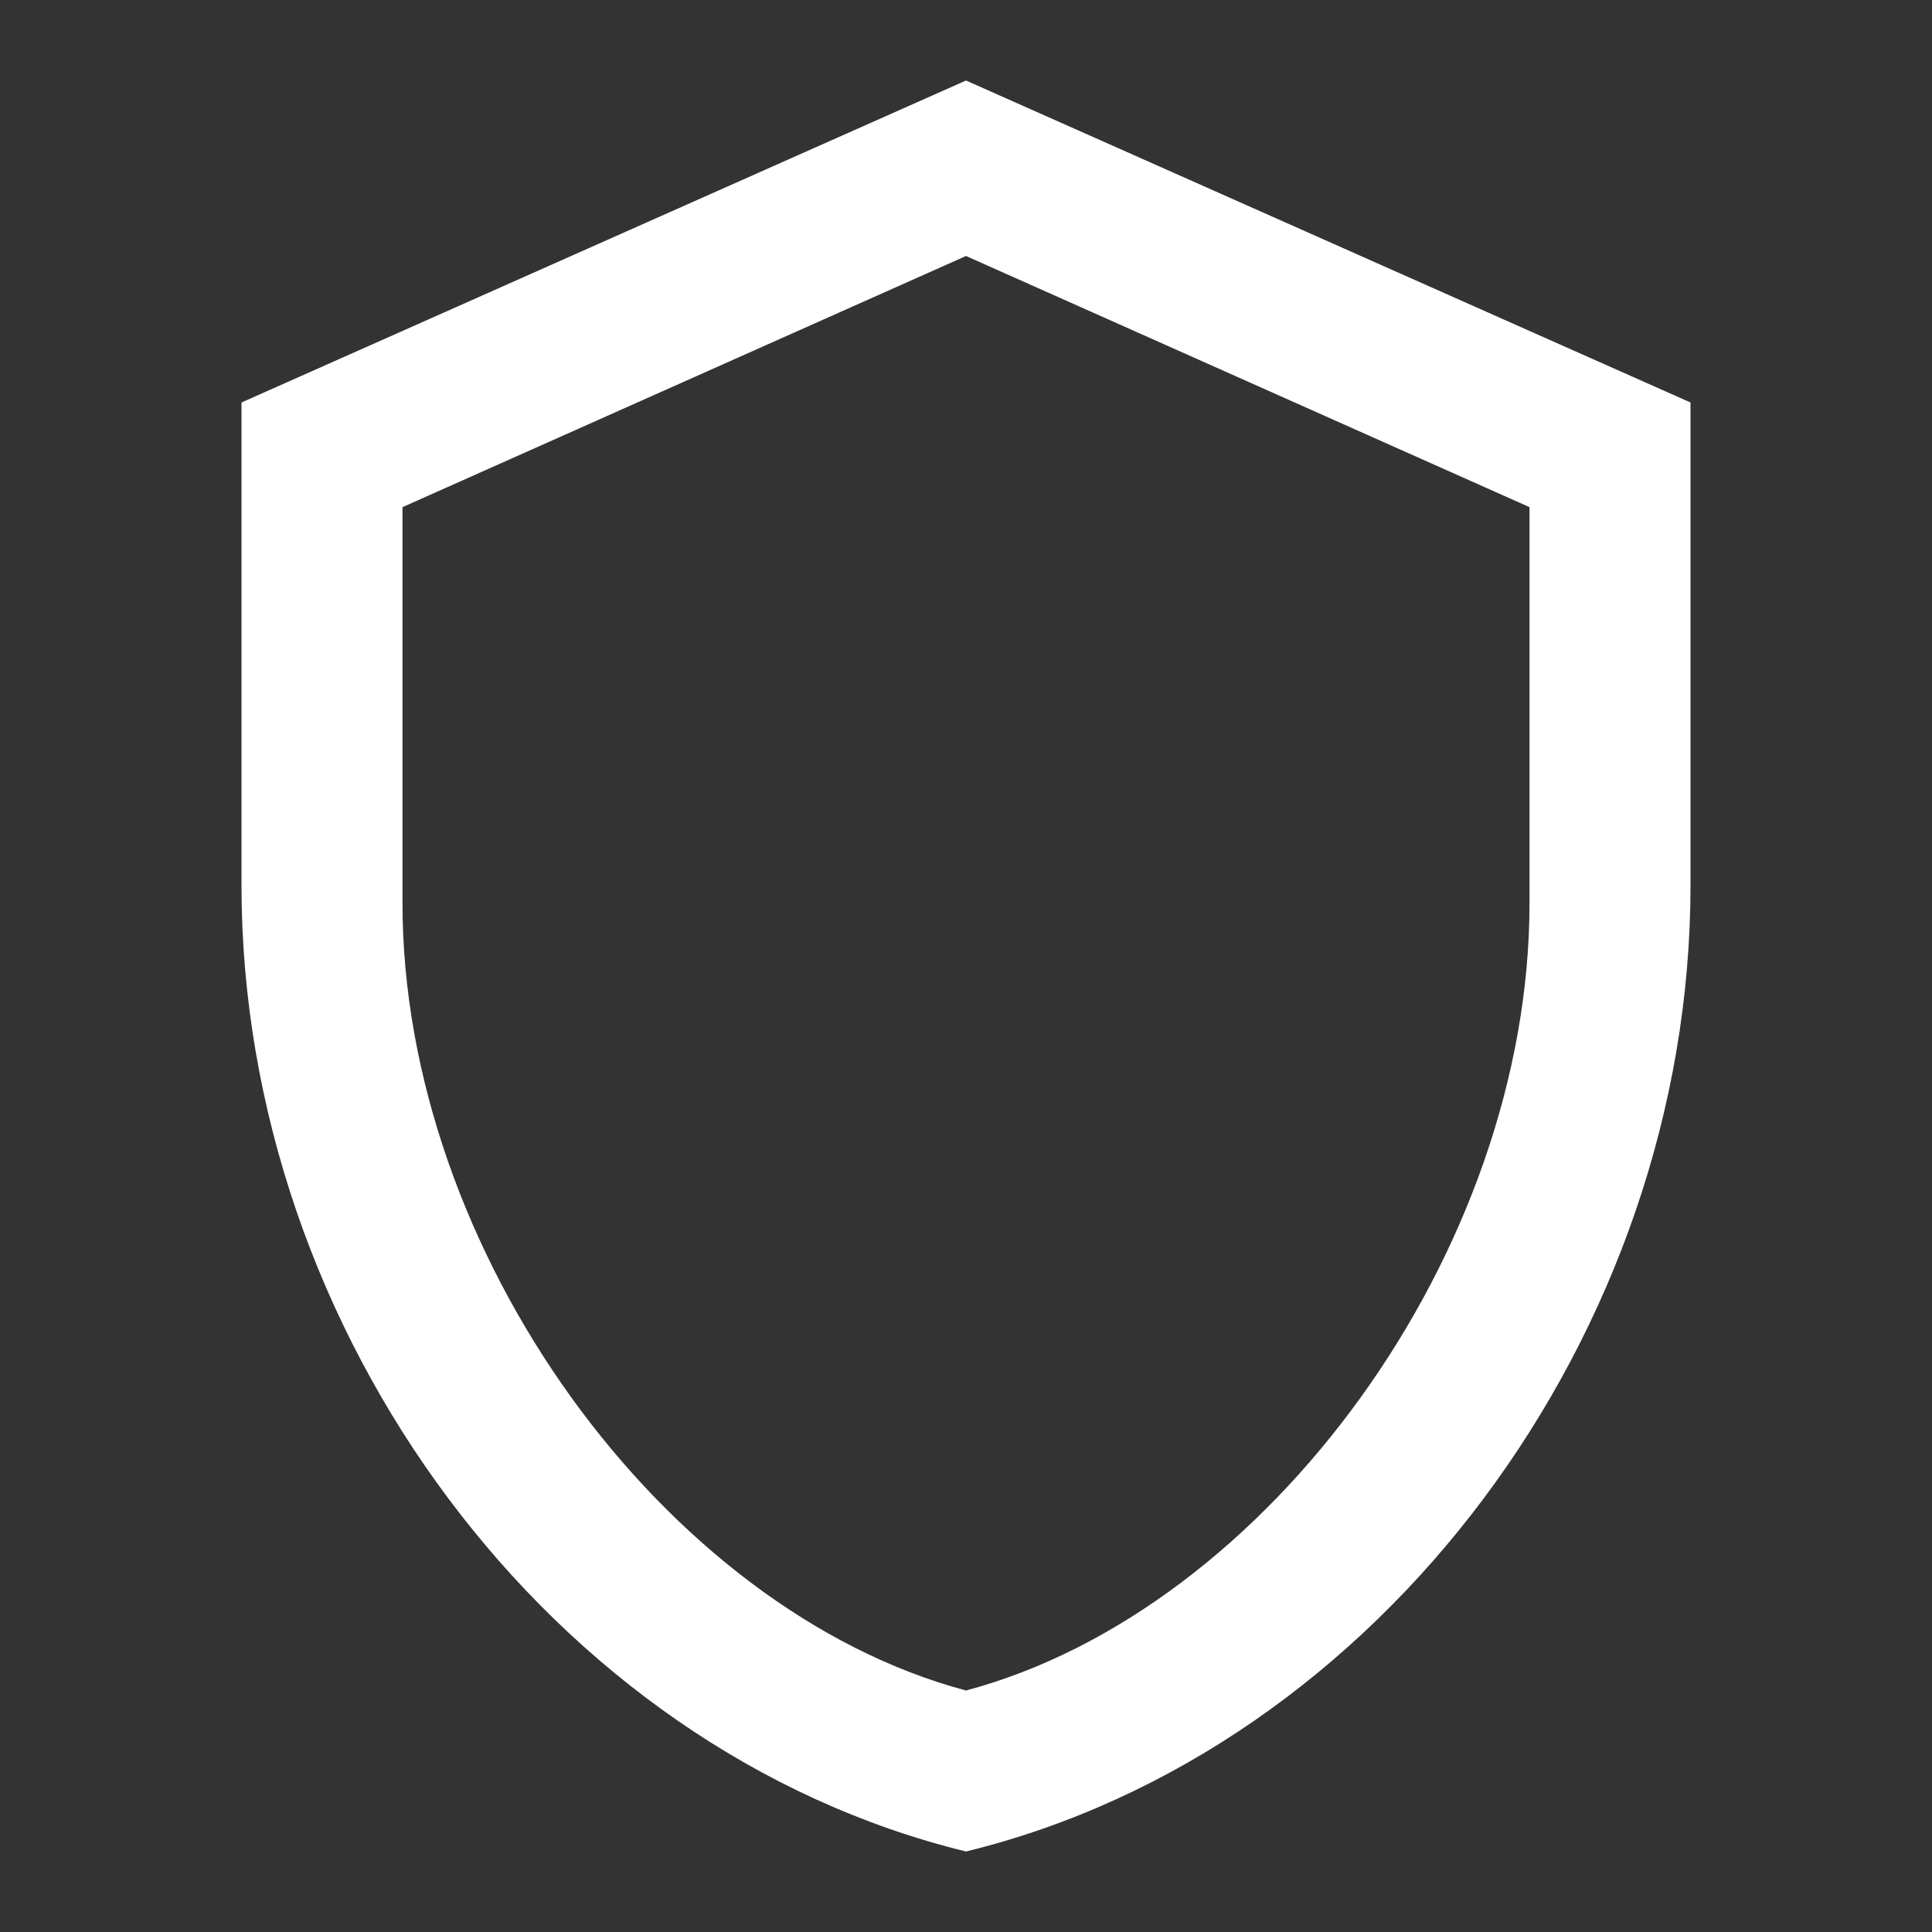
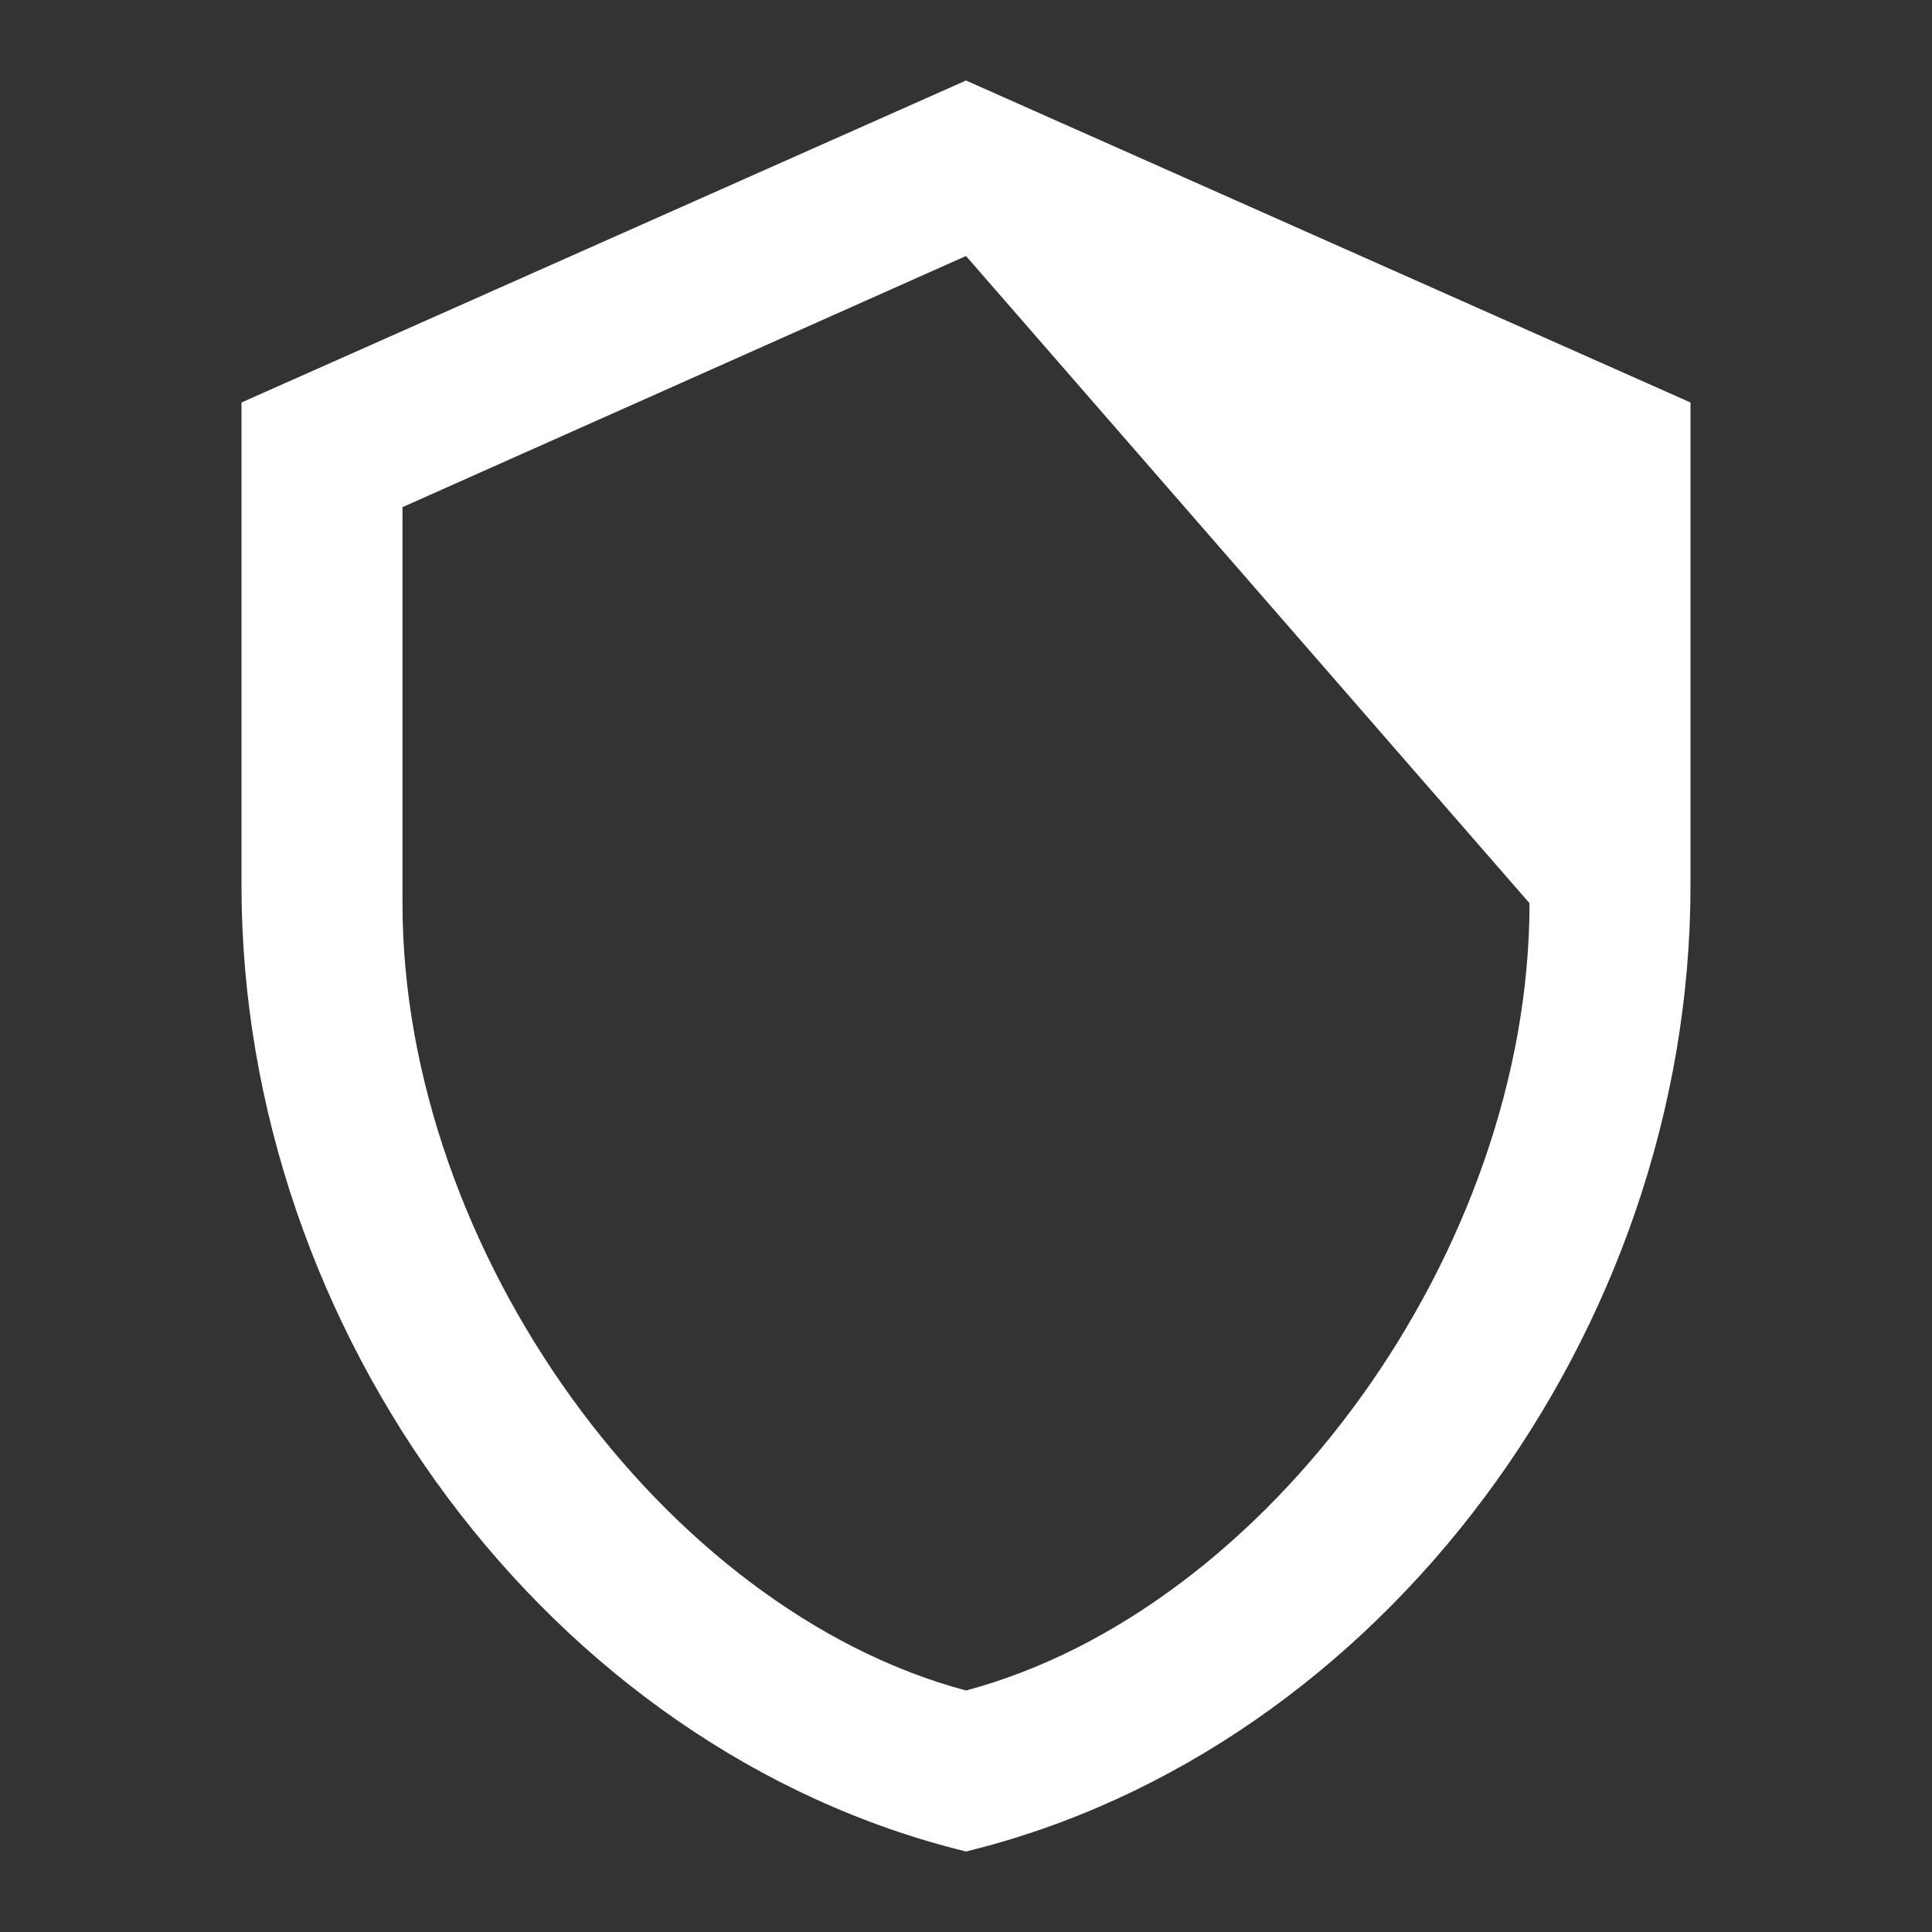
<svg xmlns="http://www.w3.org/2000/svg" width="52" height="52" viewBox="0 0 52 52" fill="none">
  <rect x="0" y="0" width="52" height="52" fill="#333333" stroke="none" />
-   <path d="M45.5 23.833C45.5 35.858 37.18 47.103 26 49.833C14.82 47.103 6.5 35.858 6.5 23.833V10.833L26 2.167L45.5 10.833V23.833ZM26 45.5C34.125 43.333 41.167 33.67 41.167 24.31V13.65L26 6.89L10.833 13.65V24.31C10.833 33.67 17.875 43.333 26 45.5Z" fill="white" />
+   <path d="M45.5 23.833C45.5 35.858 37.18 47.103 26 49.833C14.82 47.103 6.5 35.858 6.5 23.833V10.833L26 2.167L45.5 10.833V23.833ZM26 45.5C34.125 43.333 41.167 33.67 41.167 24.31L26 6.89L10.833 13.65V24.31C10.833 33.67 17.875 43.333 26 45.5Z" fill="white" />
</svg>